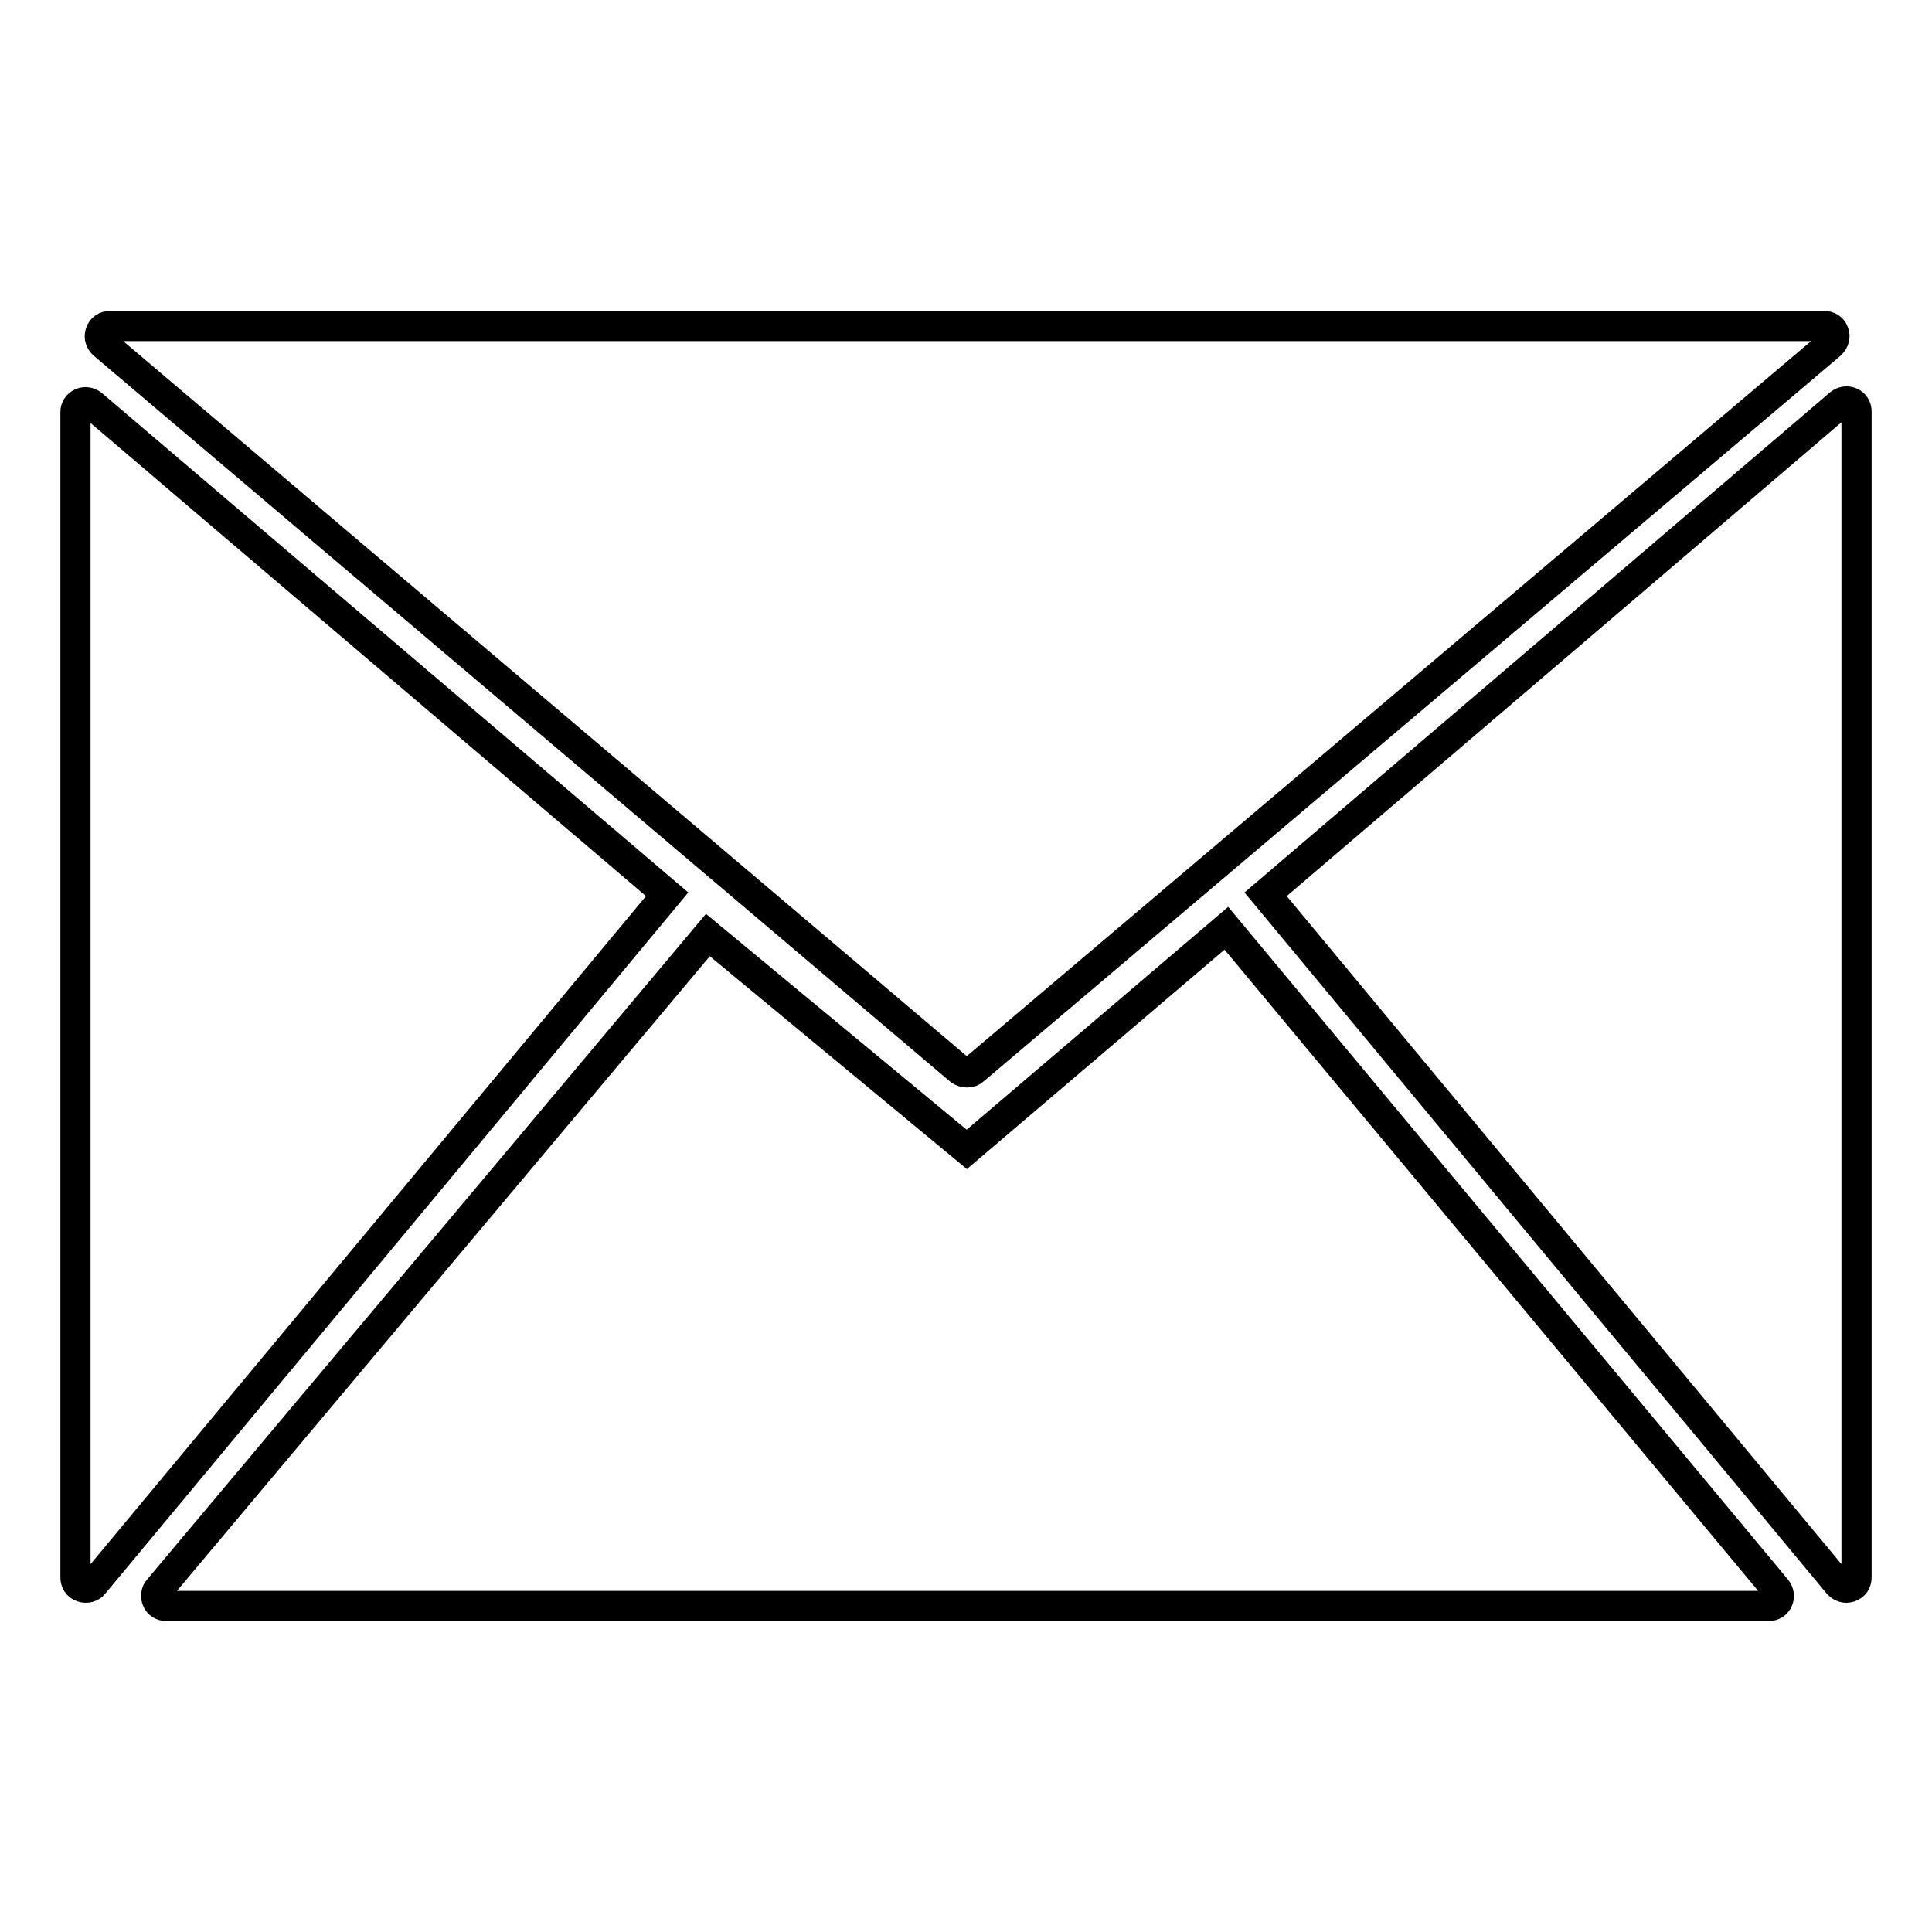
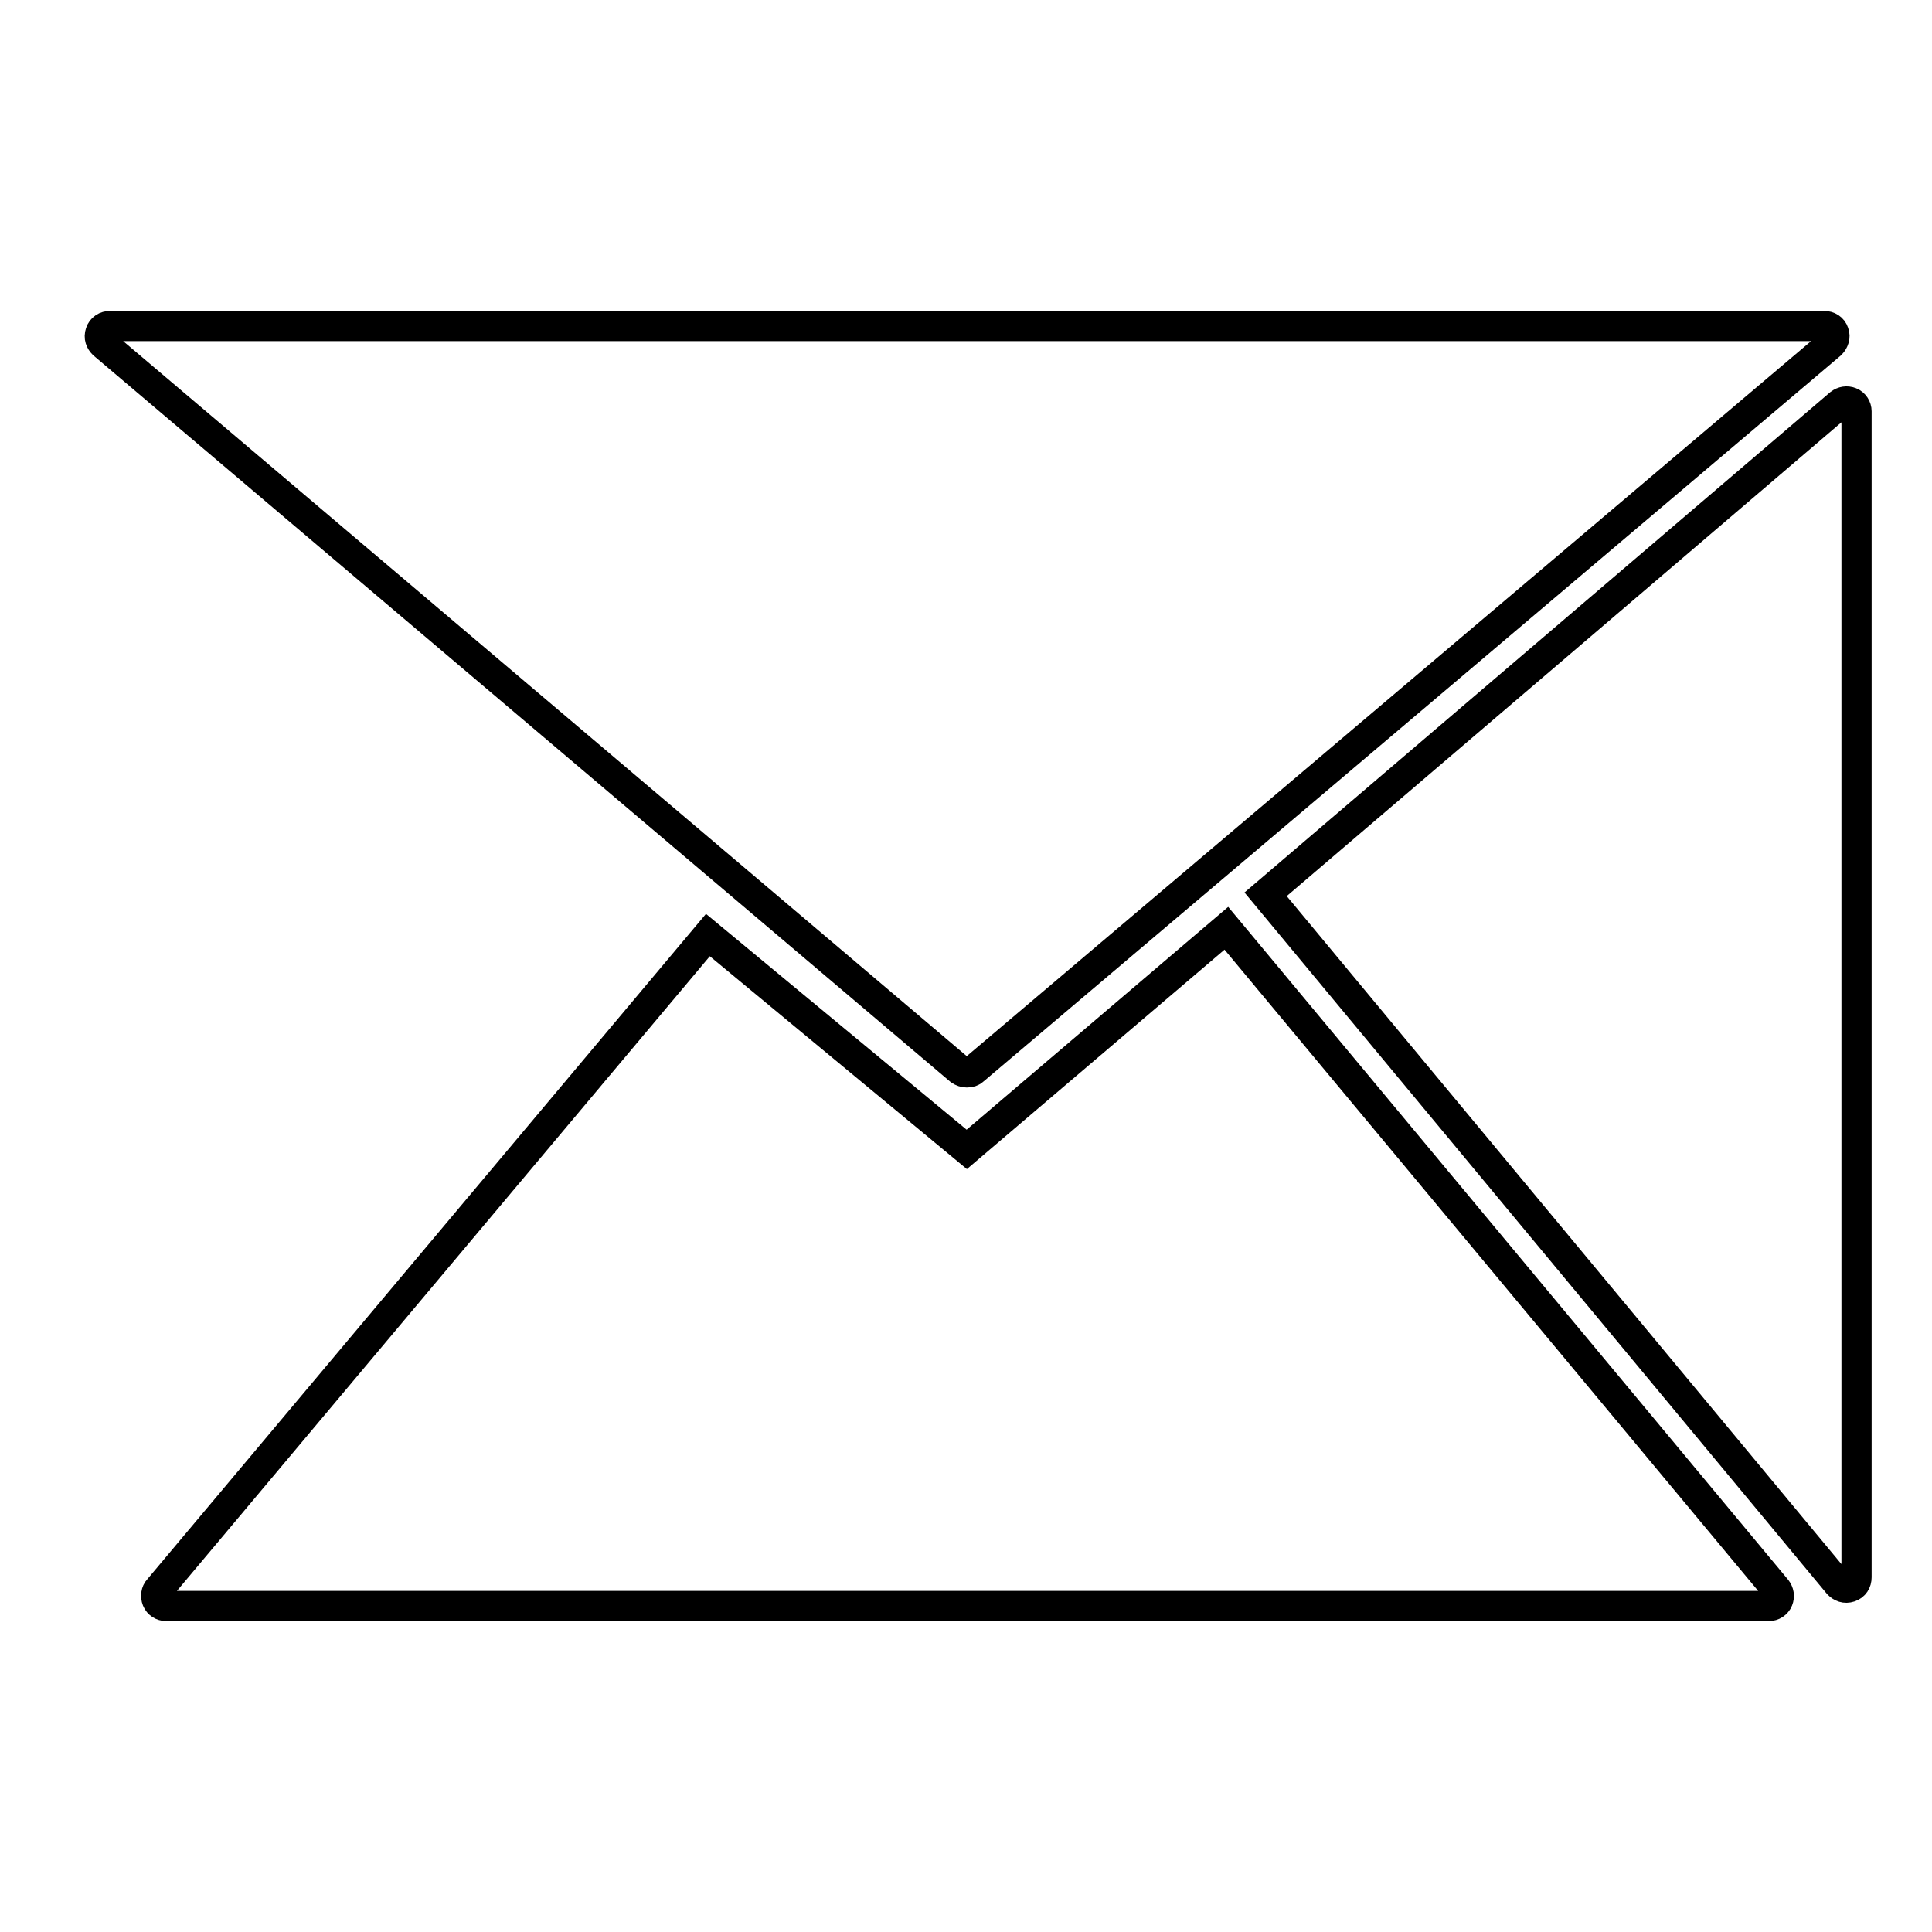
<svg xmlns="http://www.w3.org/2000/svg" version="1.1" x="0px" y="0px" viewBox="0 0 256 256" enable-background="new 0 0 256 256" xml:space="preserve">
  <g>
    <g>
      <path stroke-width="4" fill-opacity="0" stroke="#000000" d="M167.7,118.5l76.1-65c0.4-0.3,0.9-0.4,1.4-0.2c0.5,0.2,0.8,0.7,0.8,1.2V209c0,0.6-0.3,1.1-0.9,1.3c-0.6,0.2-1.1,0-1.5-0.4L167.7,118.5z M13.7,45.6c-0.4-0.4-0.6-0.9-0.4-1.5c0.2-0.6,0.7-0.9,1.3-0.9h227.1c0.6,0,1.1,0.3,1.3,0.9c0.2,0.5,0,1.1-0.4,1.5L129,141.8c-0.2,0.2-0.5,0.3-0.9,0.3c-0.3,0-0.6-0.1-0.9-0.3L13.7,45.6z M128.1,152.3l34.4-29.3l72.9,87.6c0.3,0.4,0.4,0.9,0.2,1.4c-0.2,0.5-0.7,0.8-1.2,0.8H22c-0.5,0-1-0.3-1.2-0.8c-0.2-0.5-0.1-1.1,0.2-1.4l72.8-86.7L128.1,152.3z" />
-       <path stroke-width="4" fill-opacity="0" stroke="#000000" d="M88.4,118.5L12.2,53.6c-0.4-0.3-0.9-0.4-1.4-0.2c-0.5,0.2-0.8,0.7-0.8,1.2V209c0,0.6,0.3,1.1,0.9,1.3c0.6,0.2,1.2,0,1.5-0.4L88.4,118.5z" />
    </g>
  </g>
</svg>